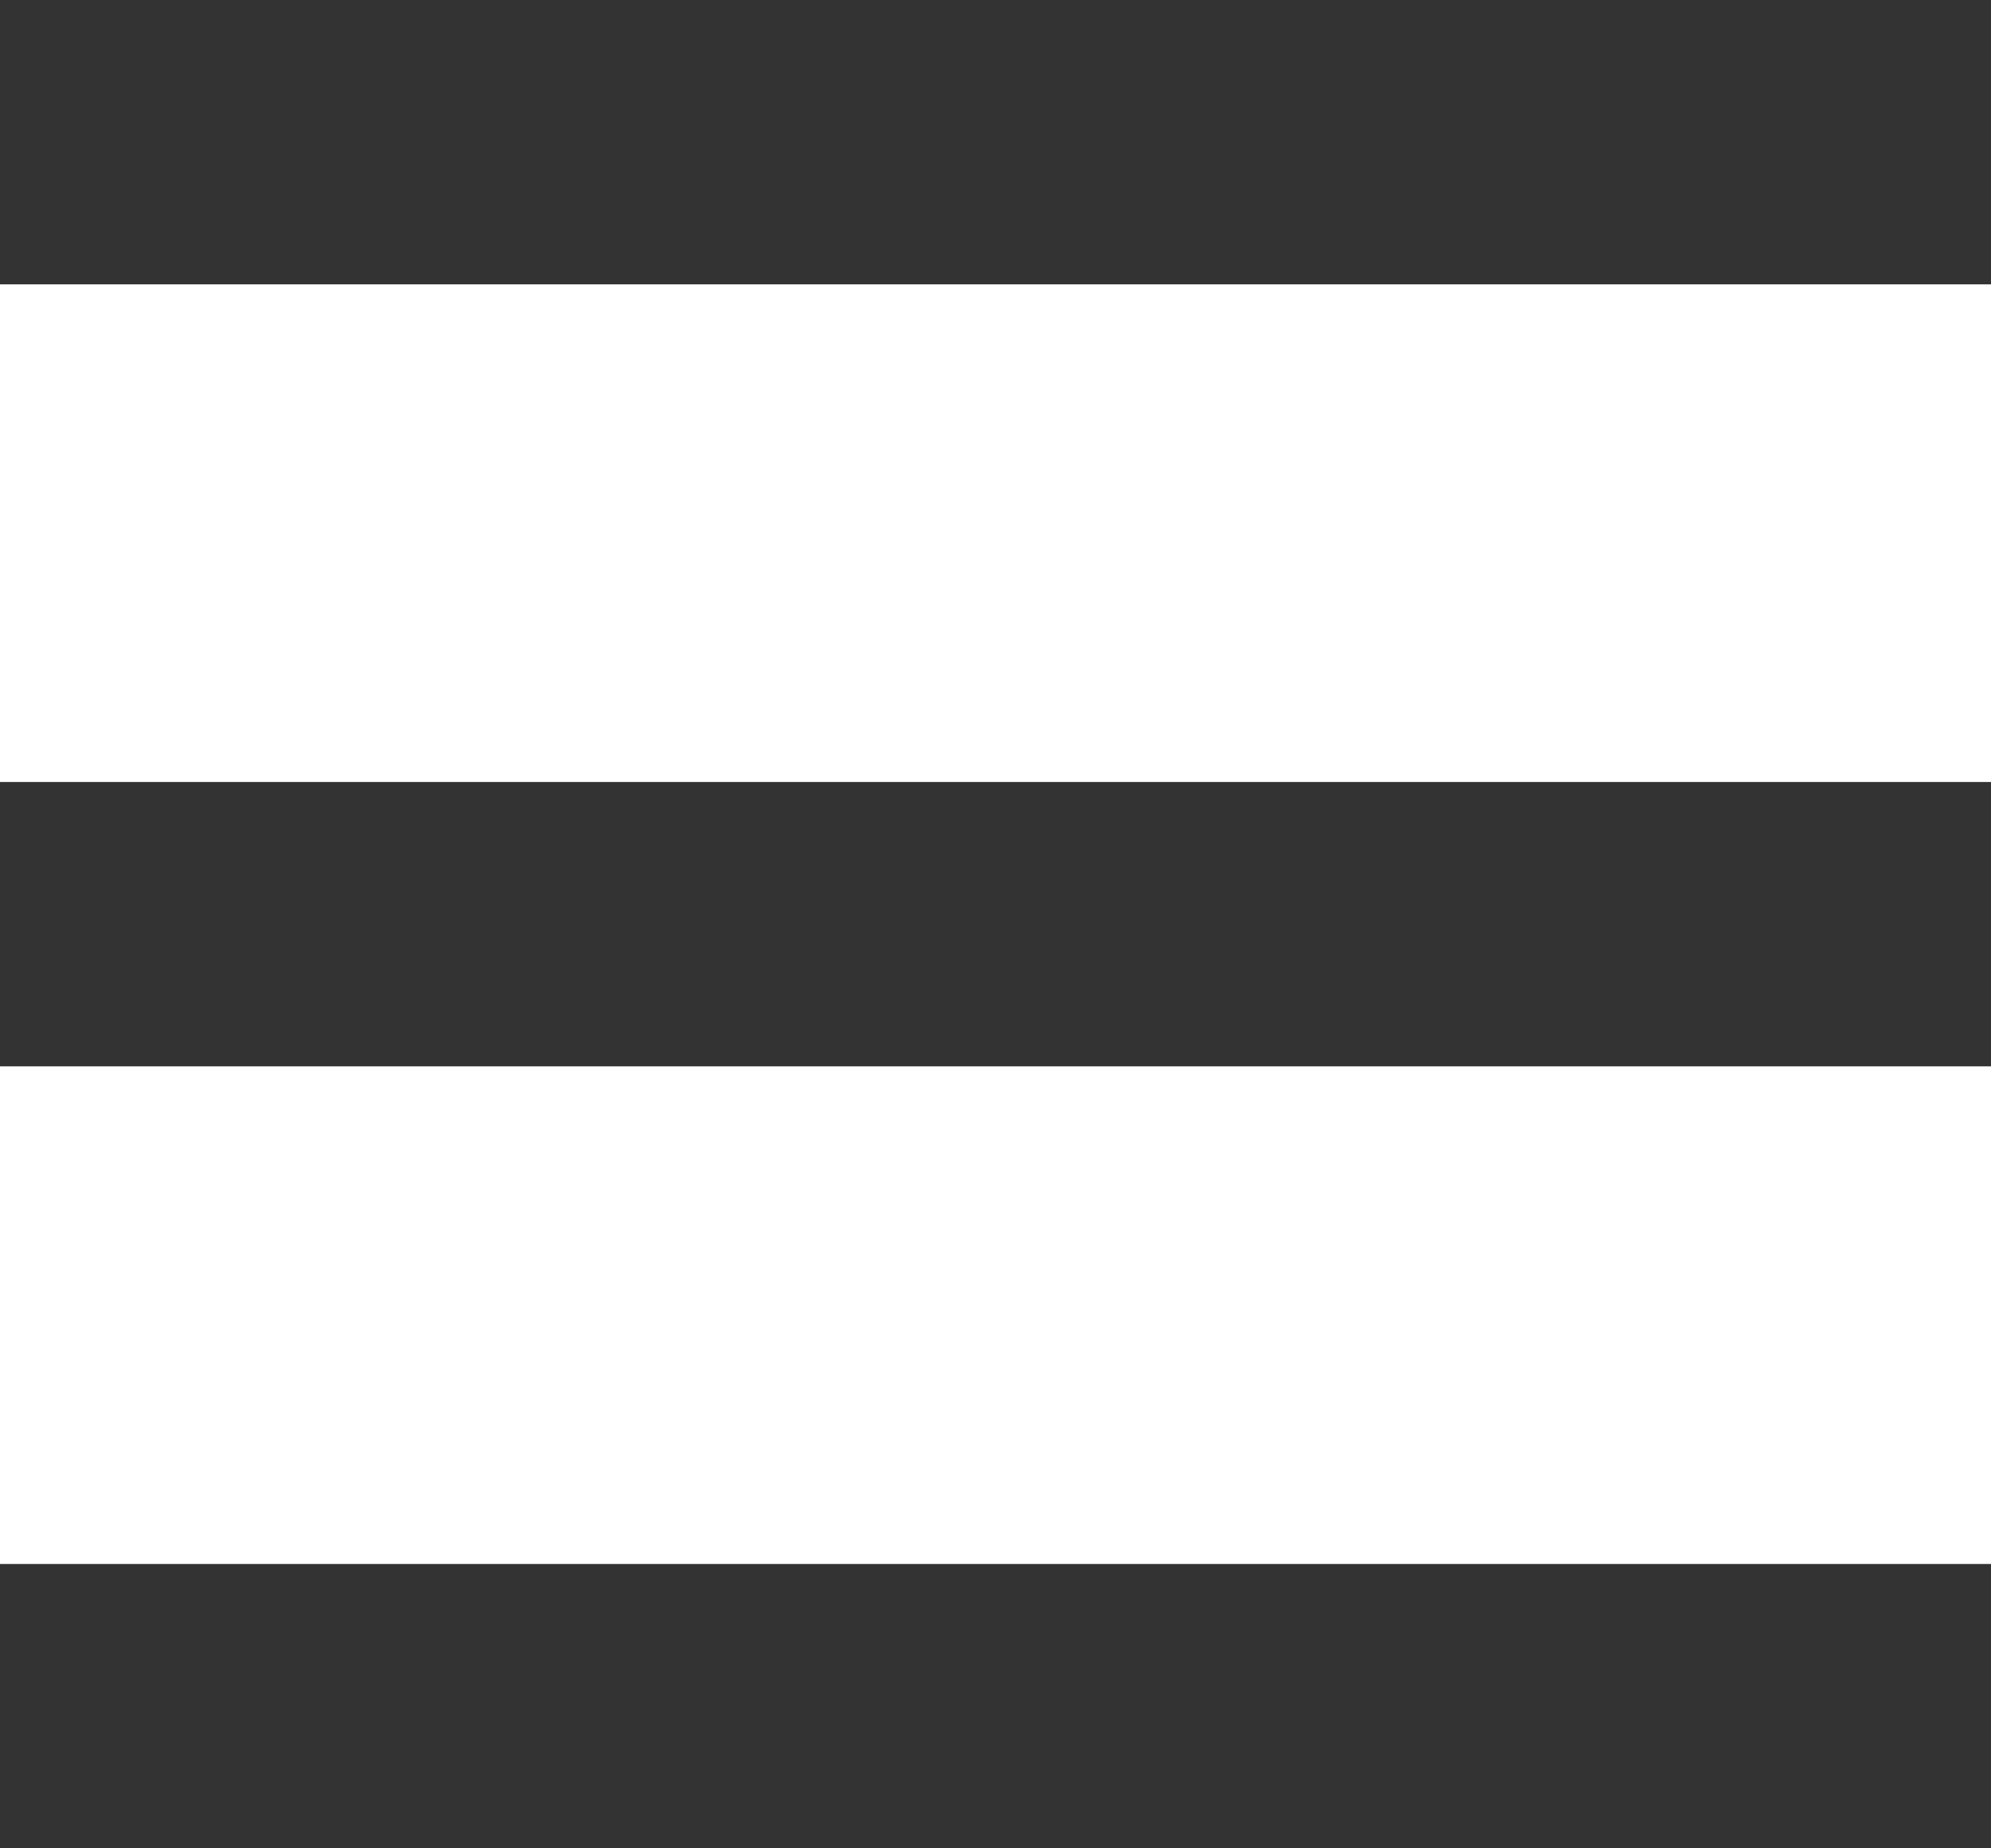
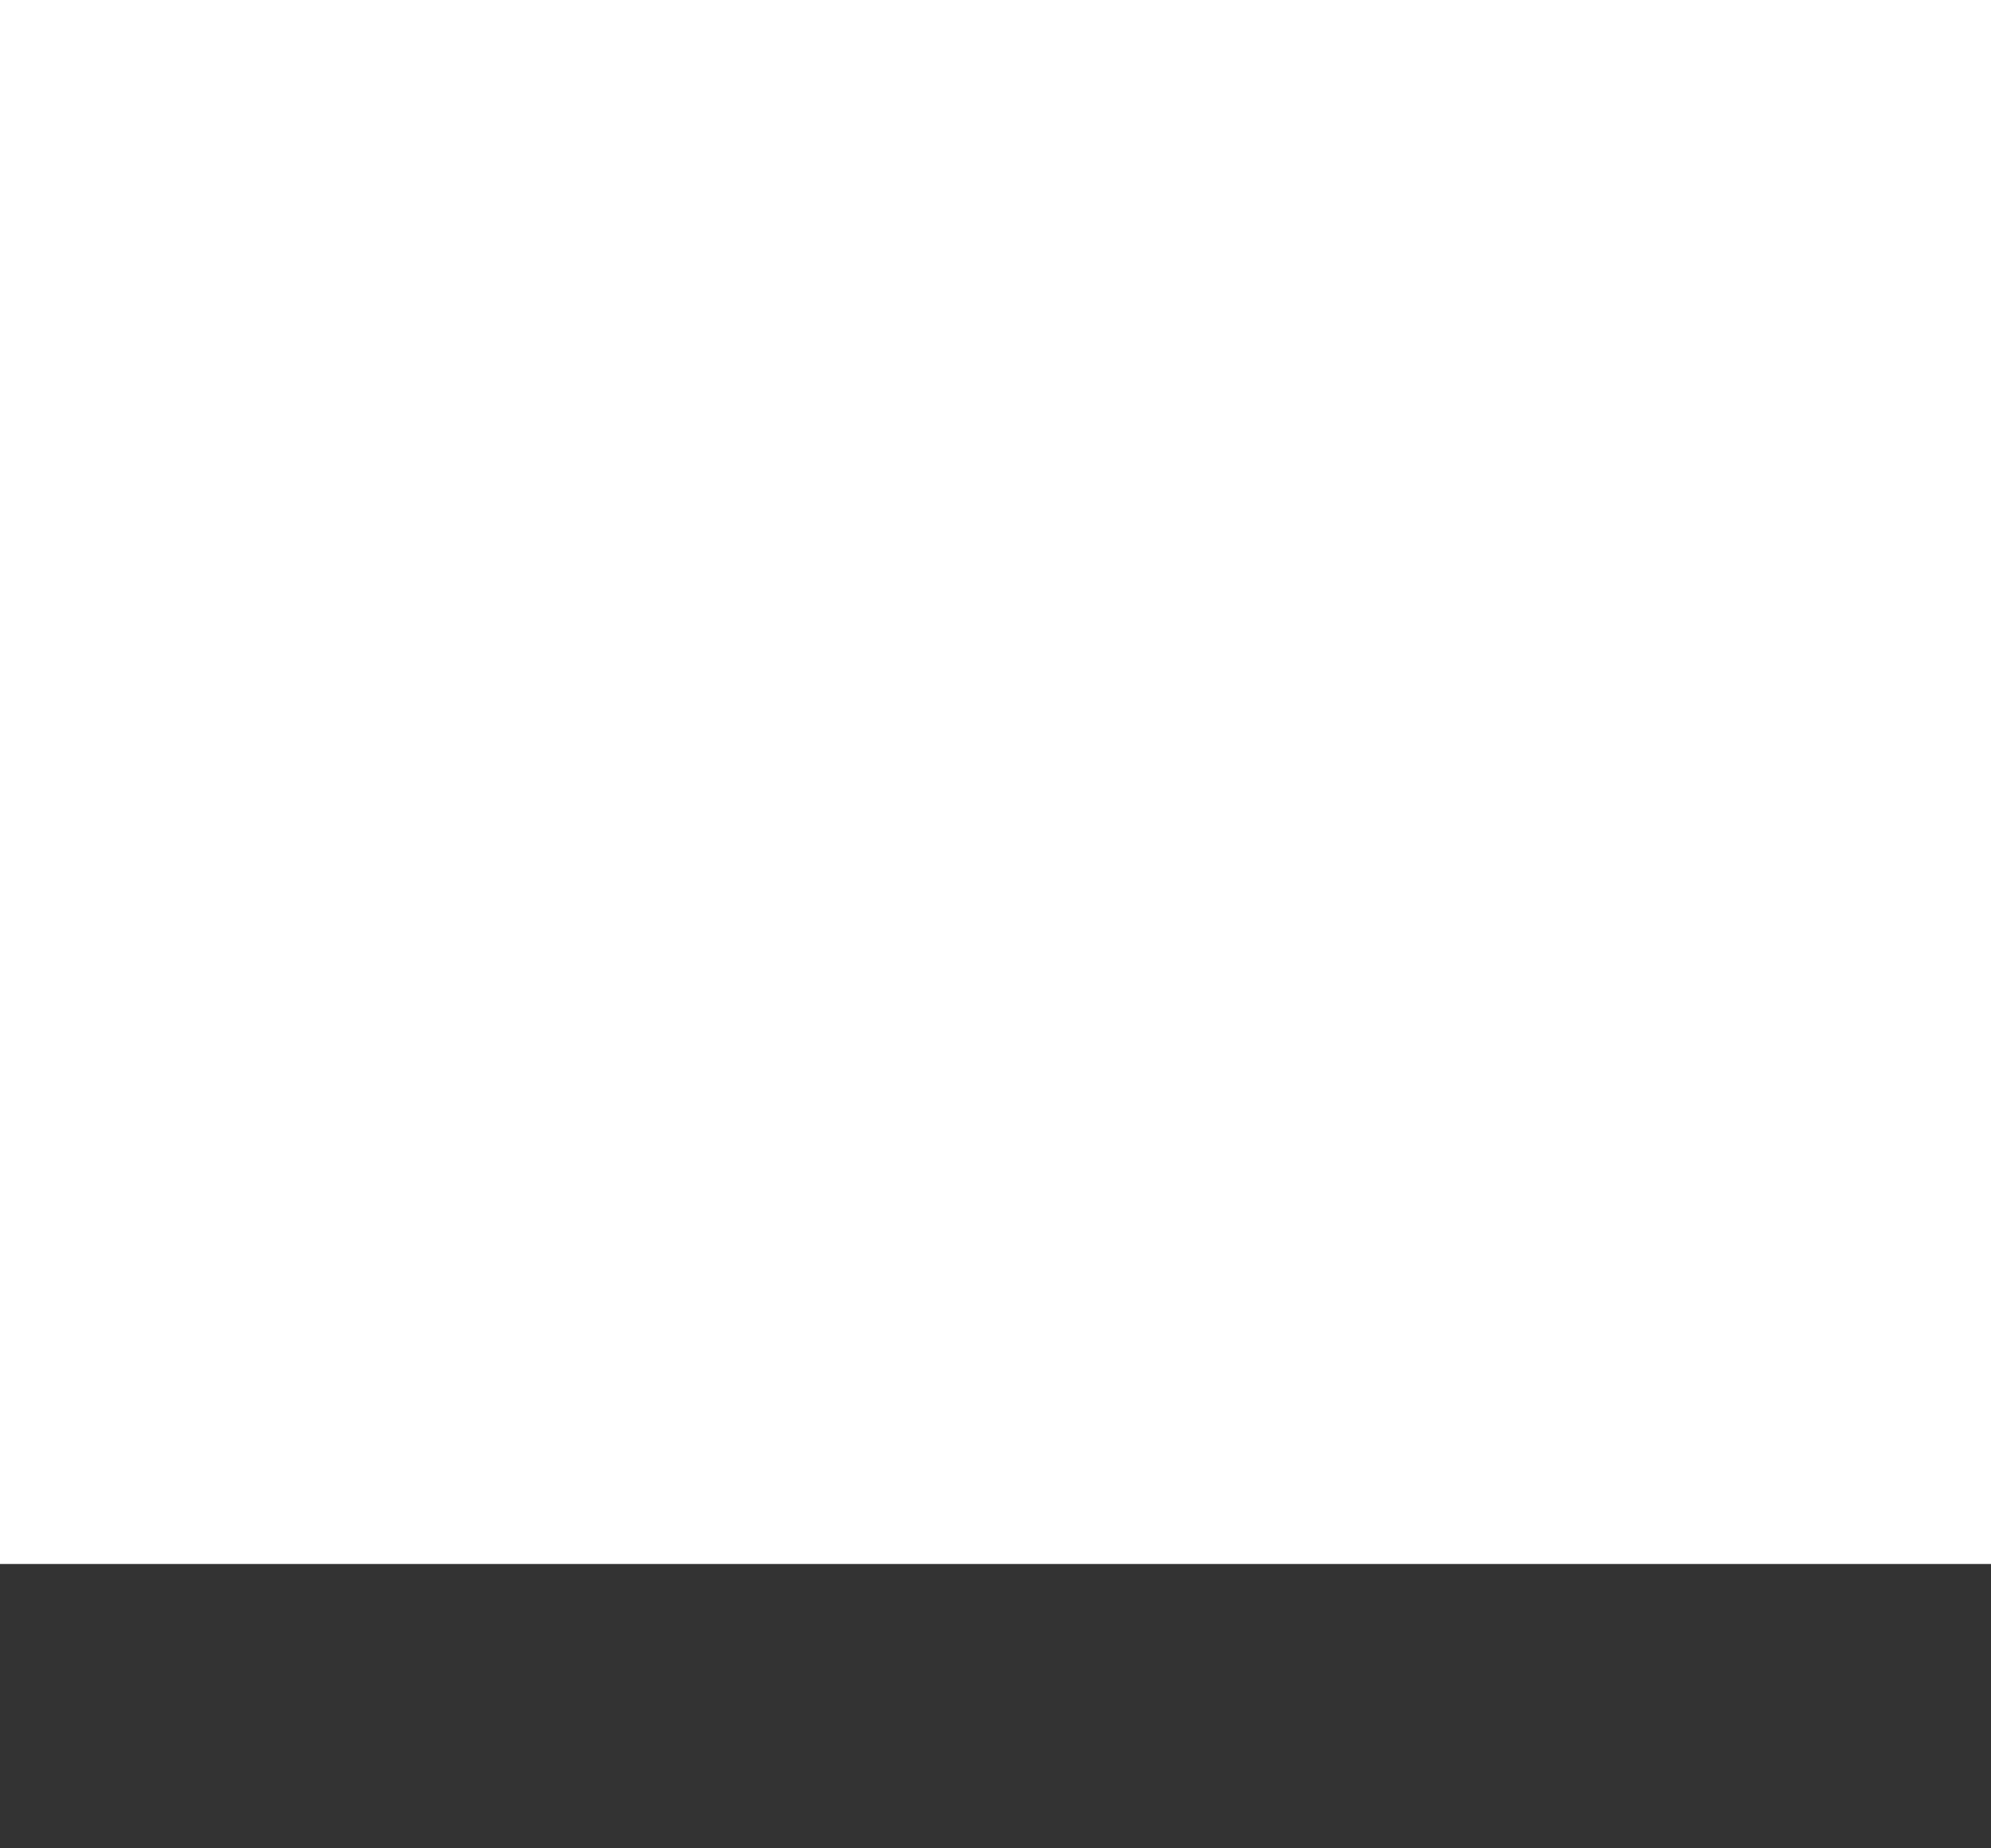
<svg xmlns="http://www.w3.org/2000/svg" width="28" height="26" viewBox="0 0 28 26" fill="none">
-   <line x1="2" y1="2" x2="26" y2="2" stroke="#333333" stroke-width="4" stroke-linecap="square" />
-   <line x1="2" y1="13" x2="26" y2="13" stroke="#333333" stroke-width="4" stroke-linecap="square" />
  <line x1="2" y1="24" x2="26" y2="24" stroke="#333333" stroke-width="4" stroke-linecap="square" />
</svg>